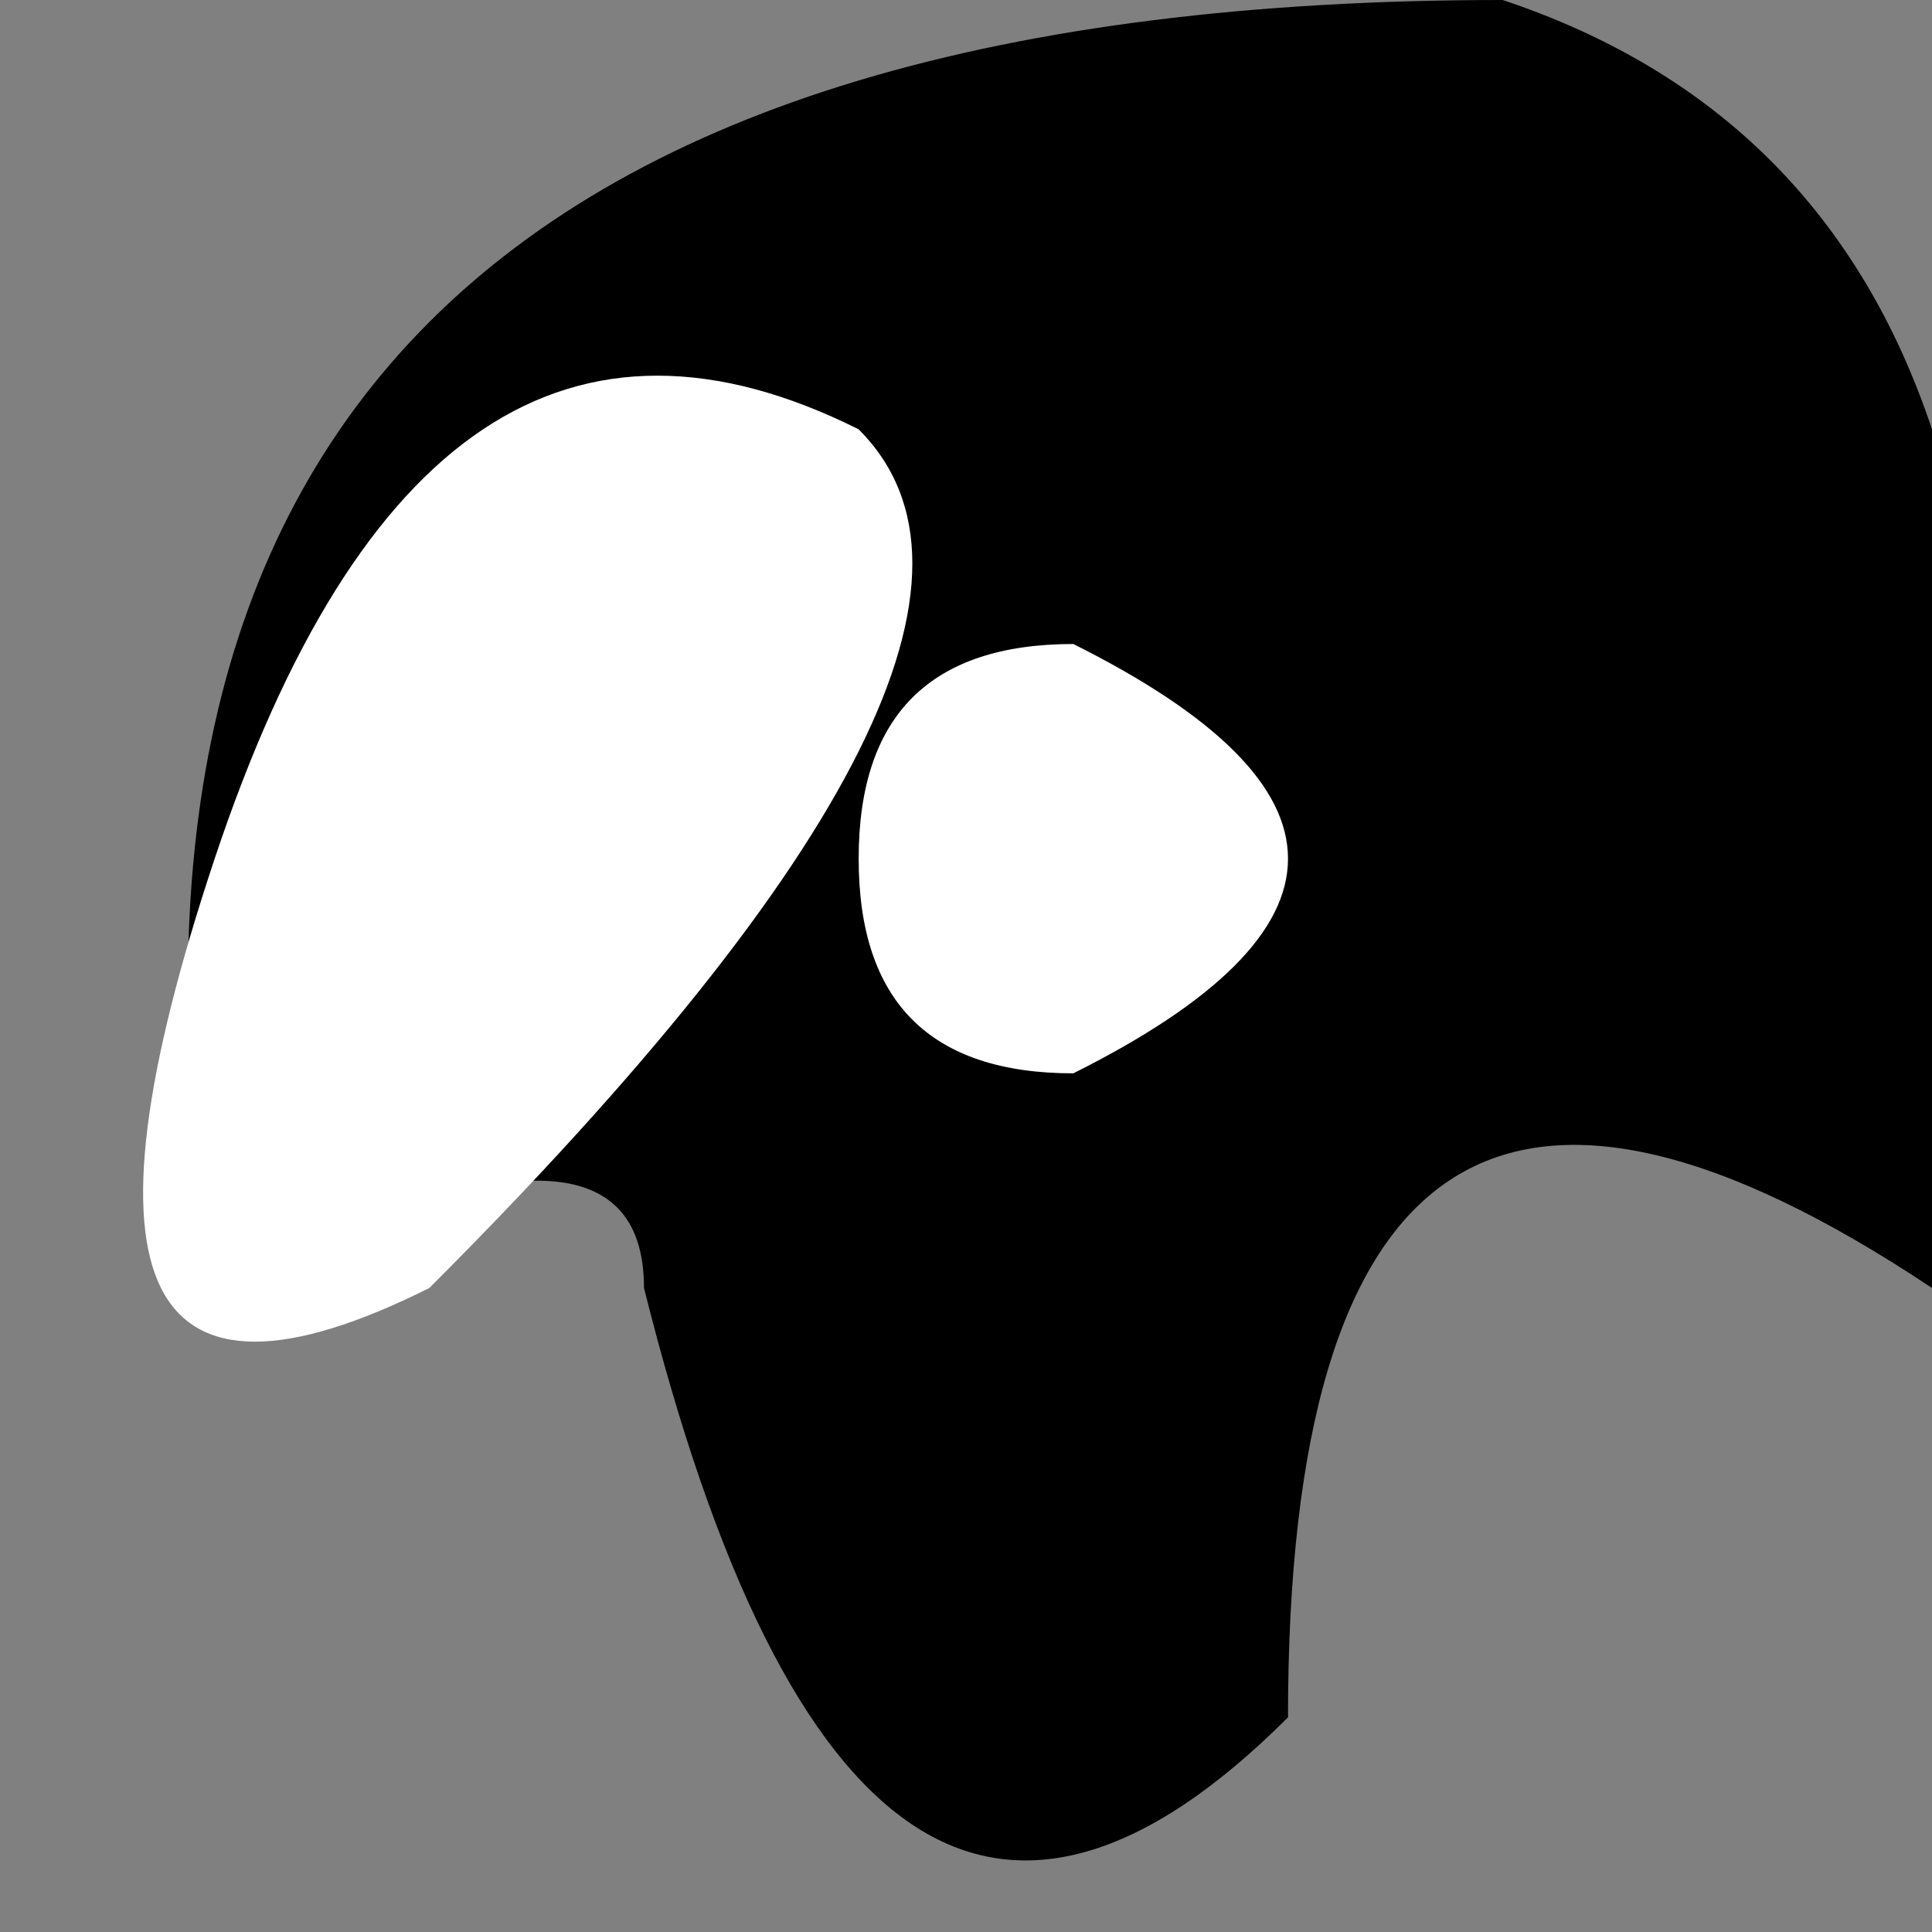
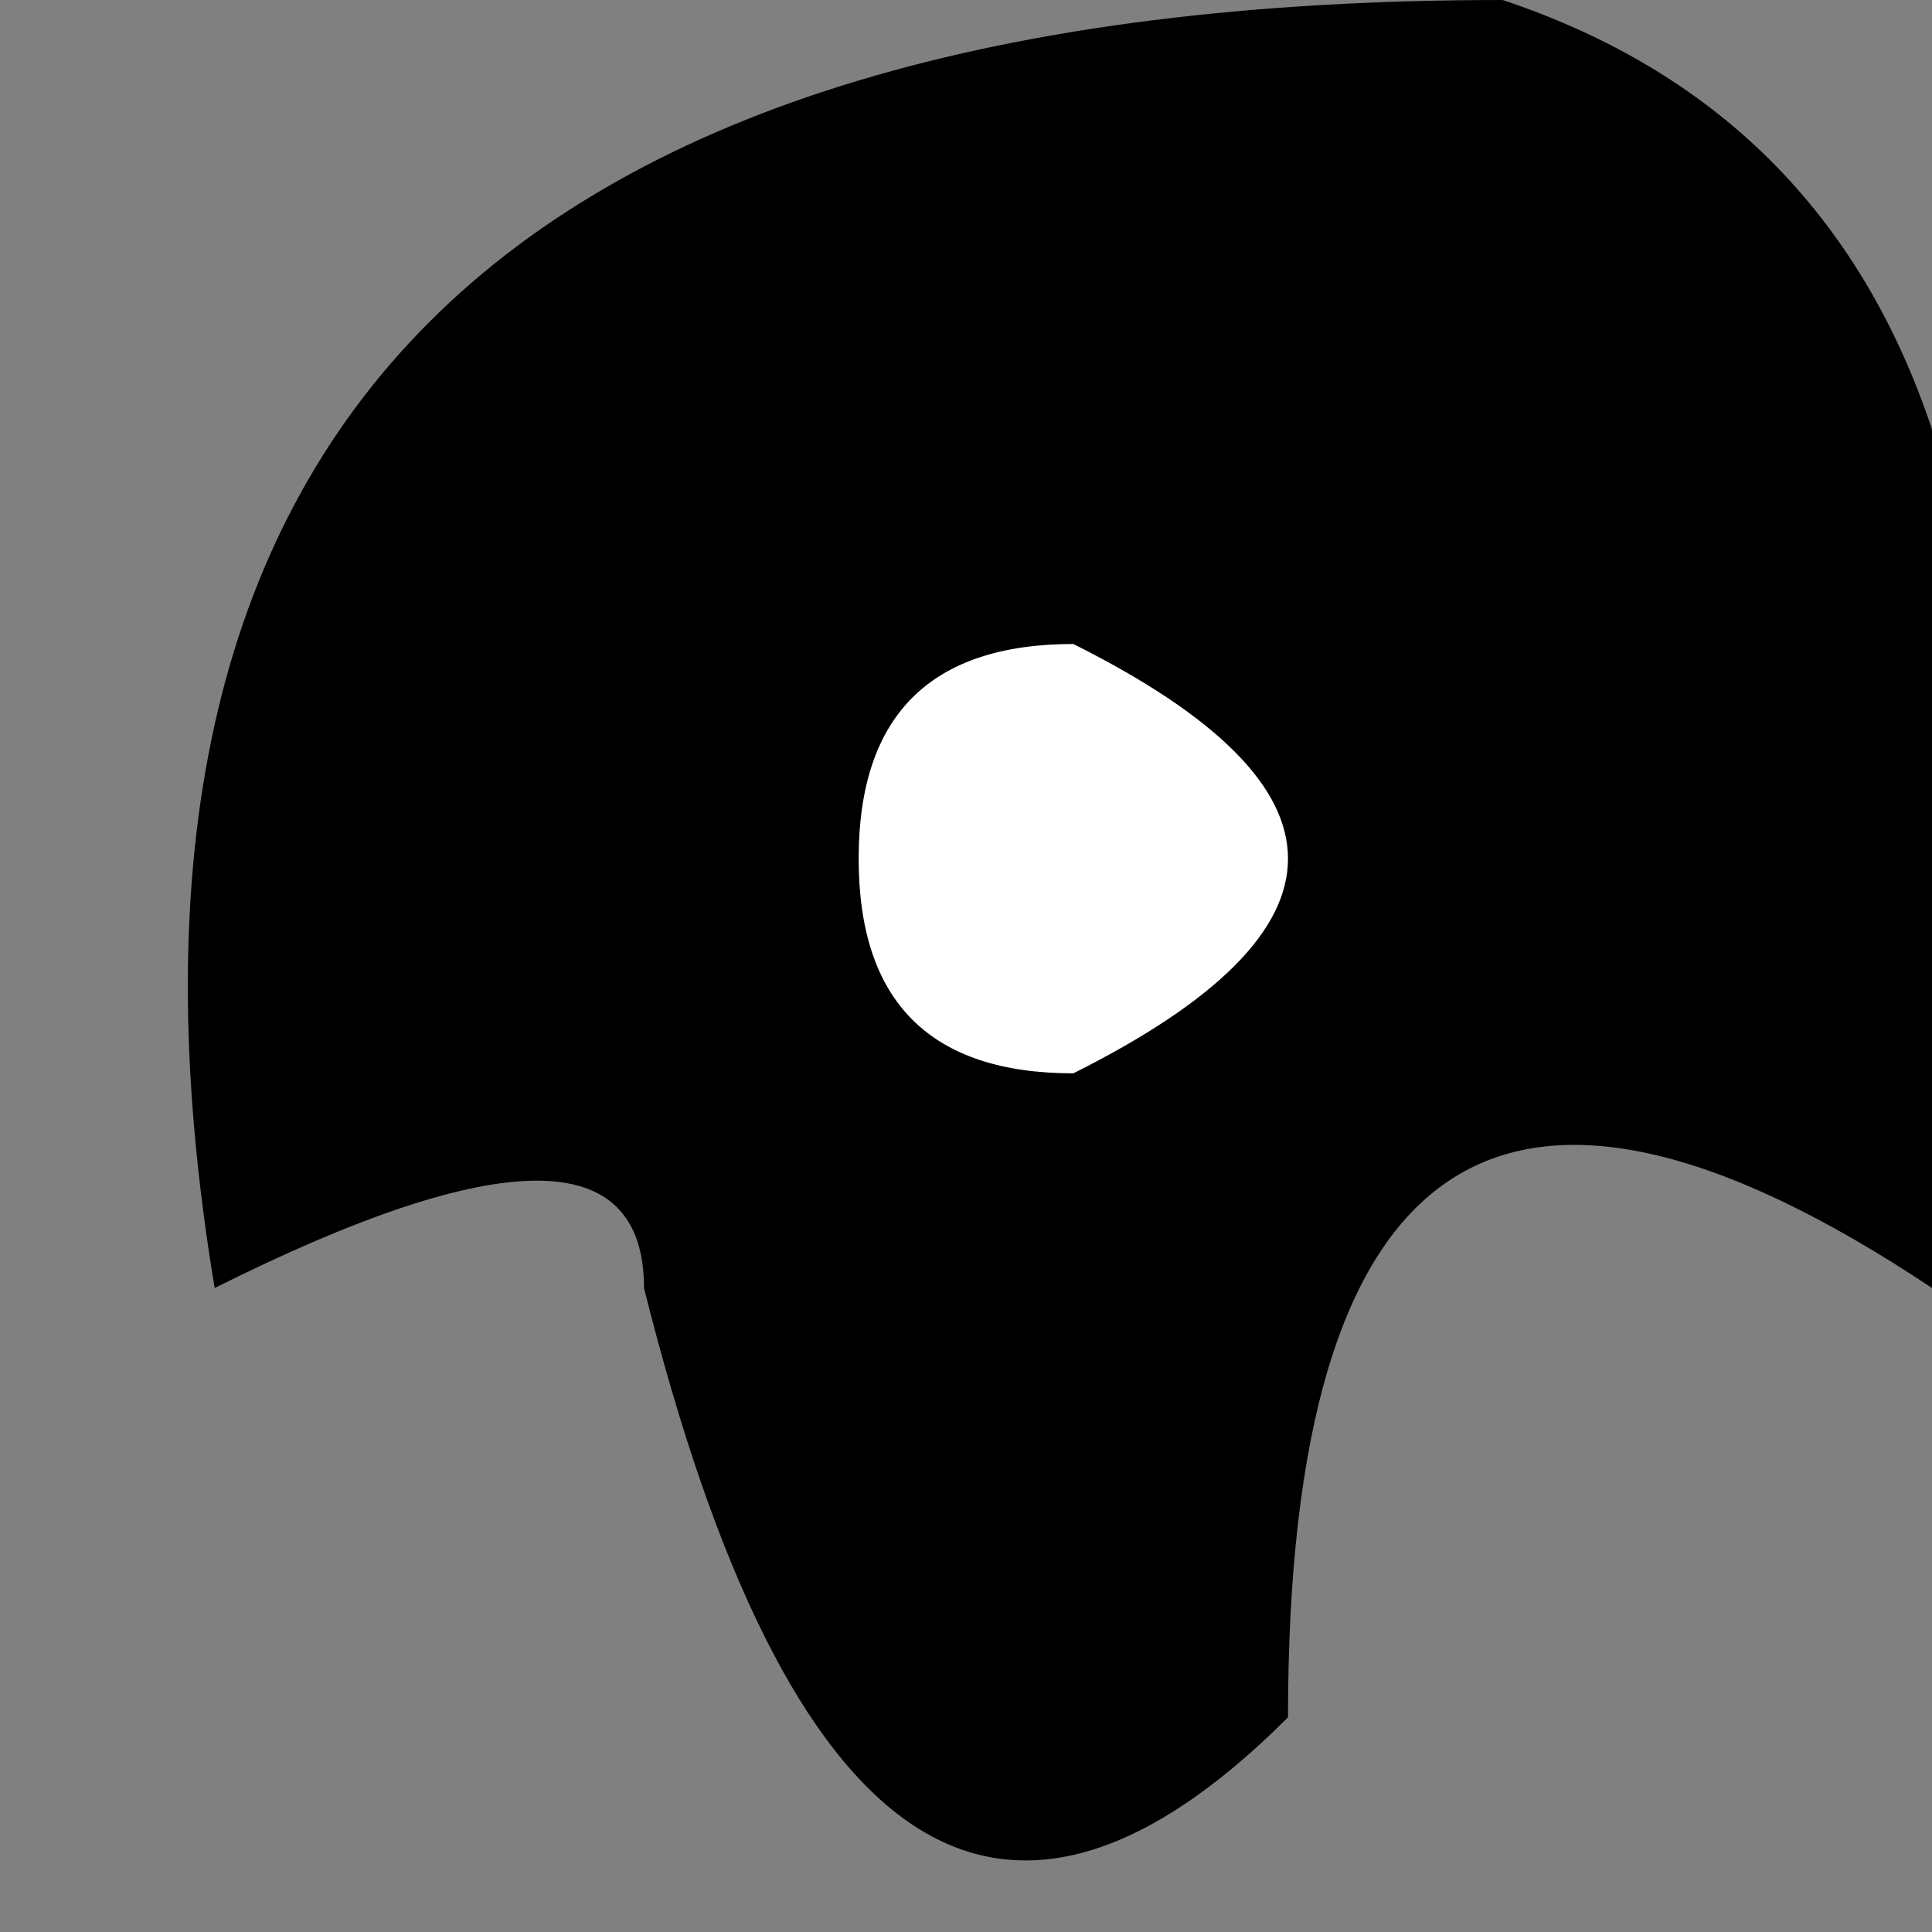
<svg xmlns="http://www.w3.org/2000/svg" height="0.45px" width="0.45px">
  <rect width="100%" height="100%" fill="#808080" stroke="none" />
  <g transform="matrix(1.0, 0.0, 0.0, 1.0, -7.75, -3.25)">
    <path d="M8.2 3.55 Q8.05 3.45 8.05 3.65 7.95 3.75 7.9 3.55 7.9 3.5 7.8 3.55 7.75 3.25 8.1 3.25 8.25 3.3 8.2 3.55" fill="#000000" fill-rule="evenodd" stroke="none" />
-     <path d="M7.95 3.35 Q8.0 3.4 7.85 3.55 7.75 3.6 7.8 3.45 7.85 3.3 7.95 3.35" fill="#ffffff" fill-rule="evenodd" stroke="none" />
    <path d="M7.95 3.45 Q7.95 3.4 8.0 3.4 8.1 3.45 8.0 3.5 7.95 3.5 7.95 3.45" fill="#ffffff" fill-rule="evenodd" stroke="none" />
  </g>
</svg>